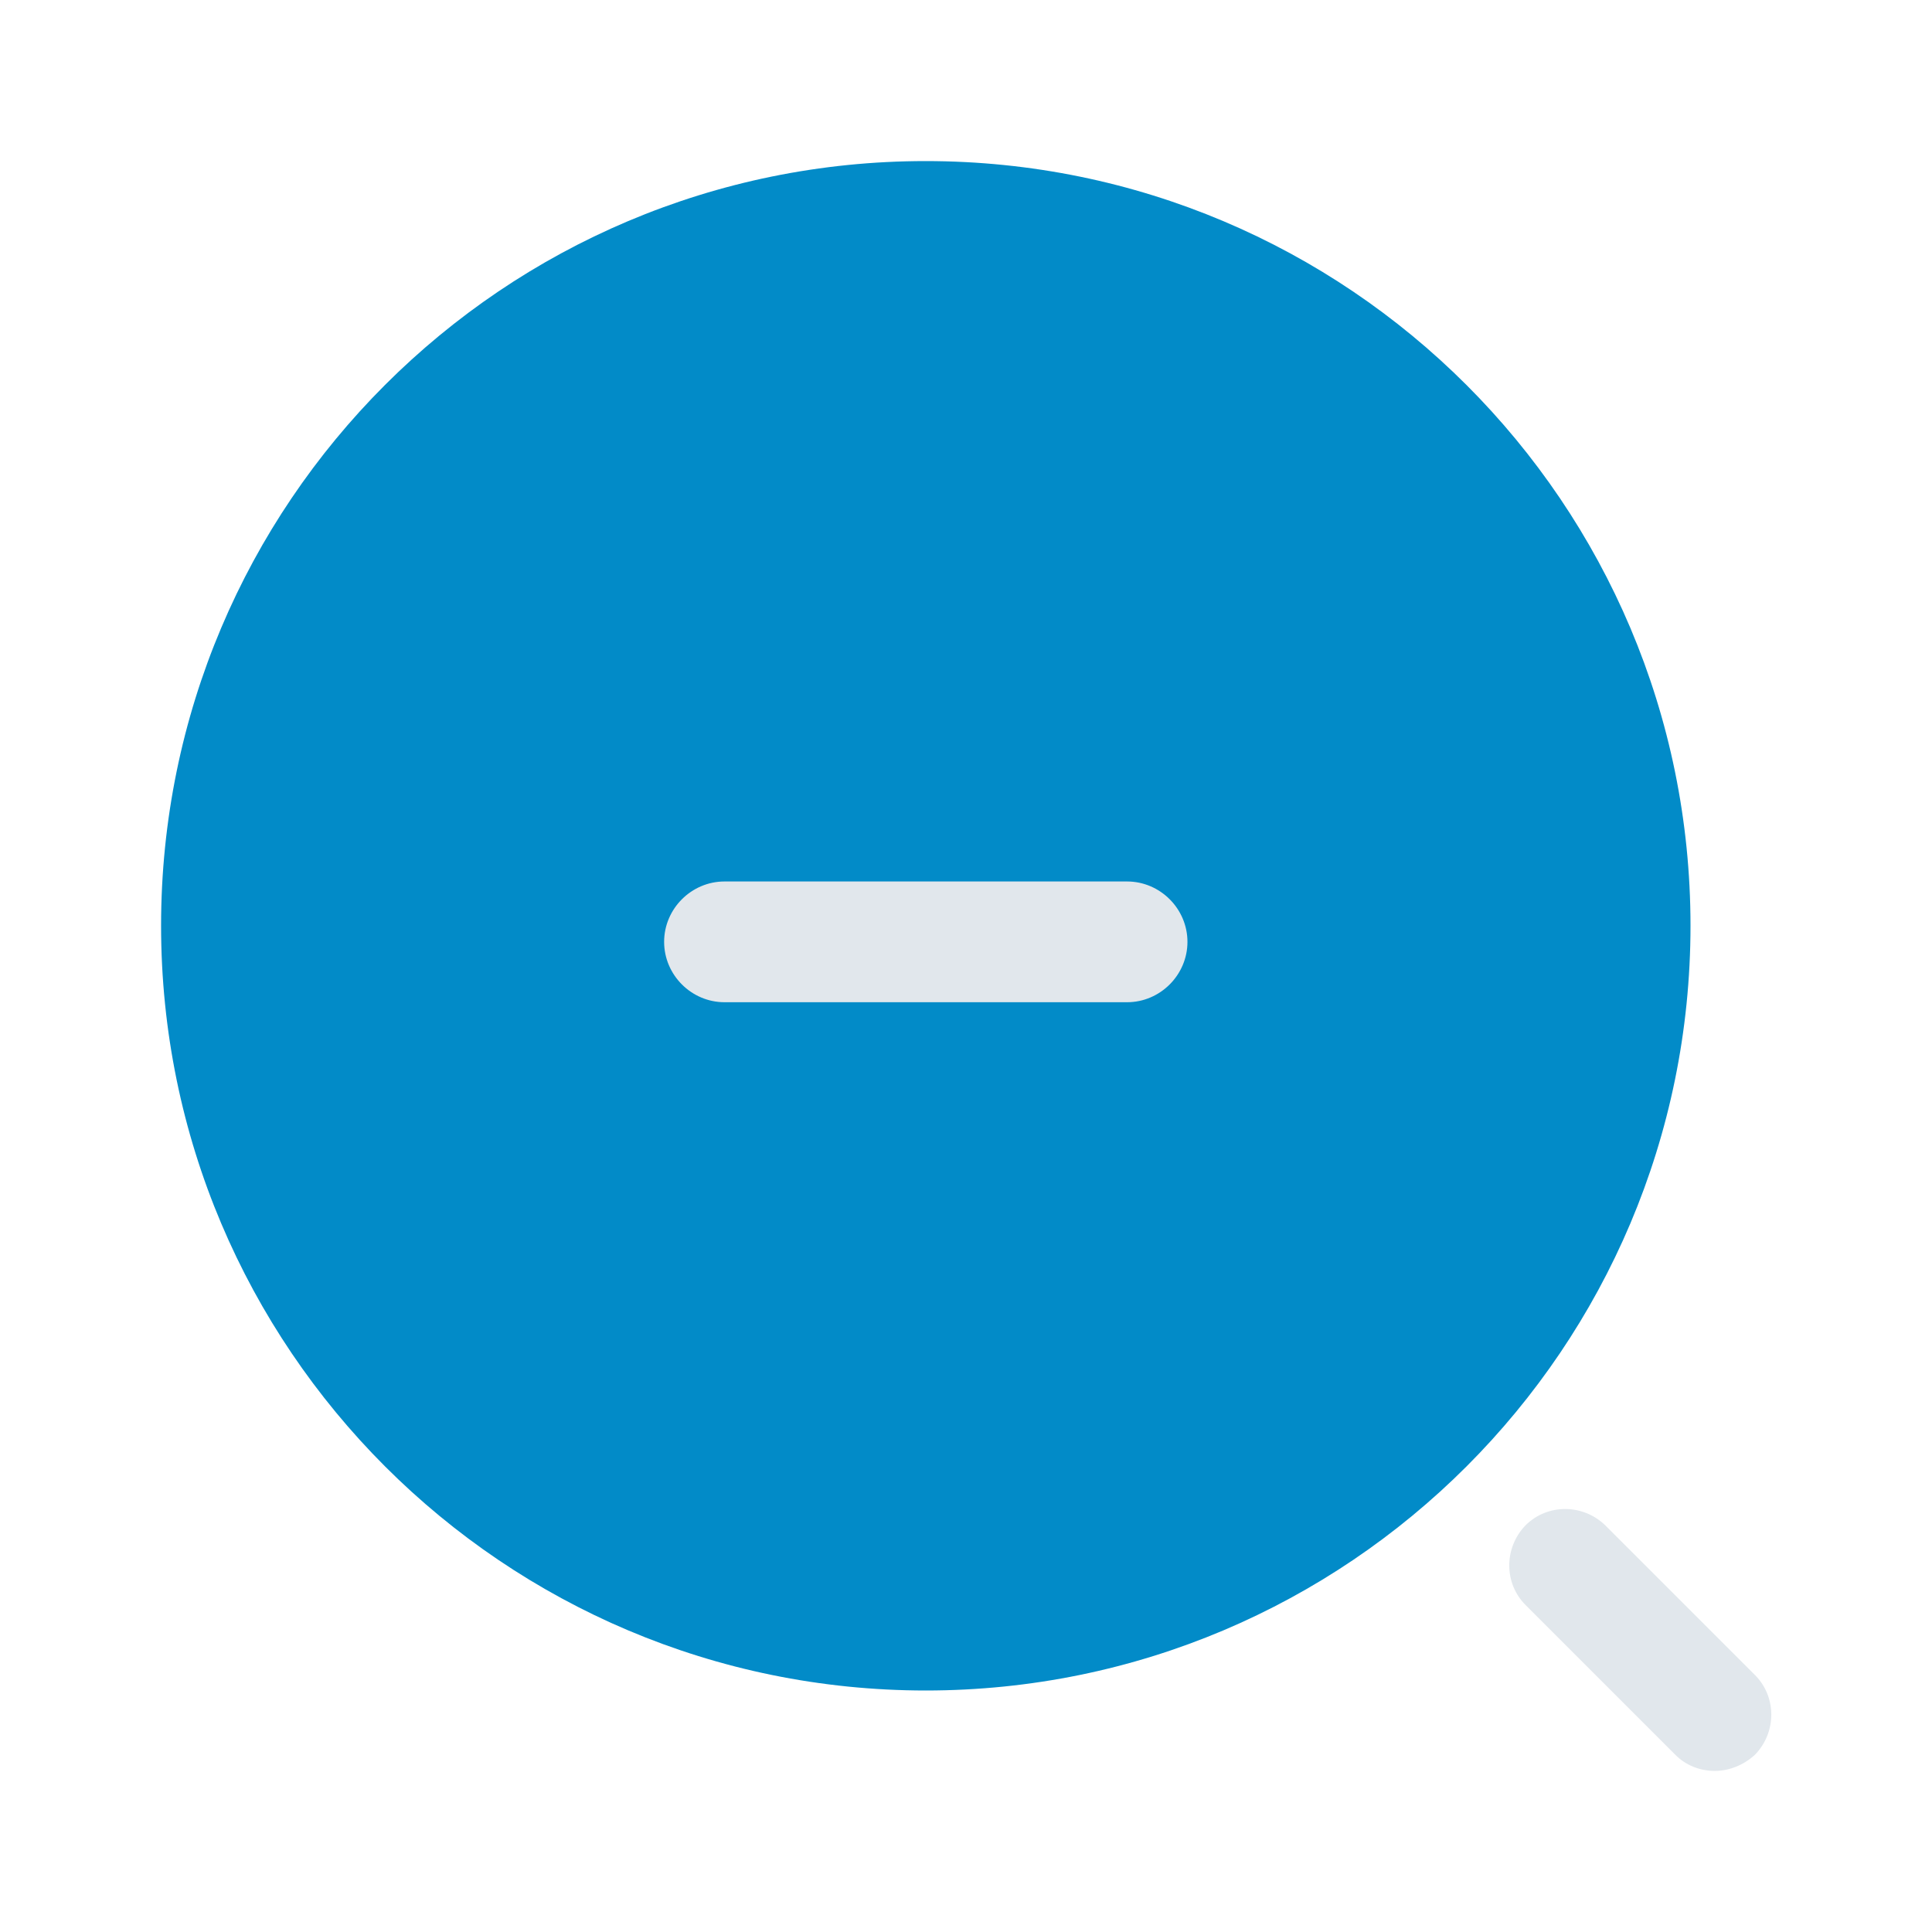
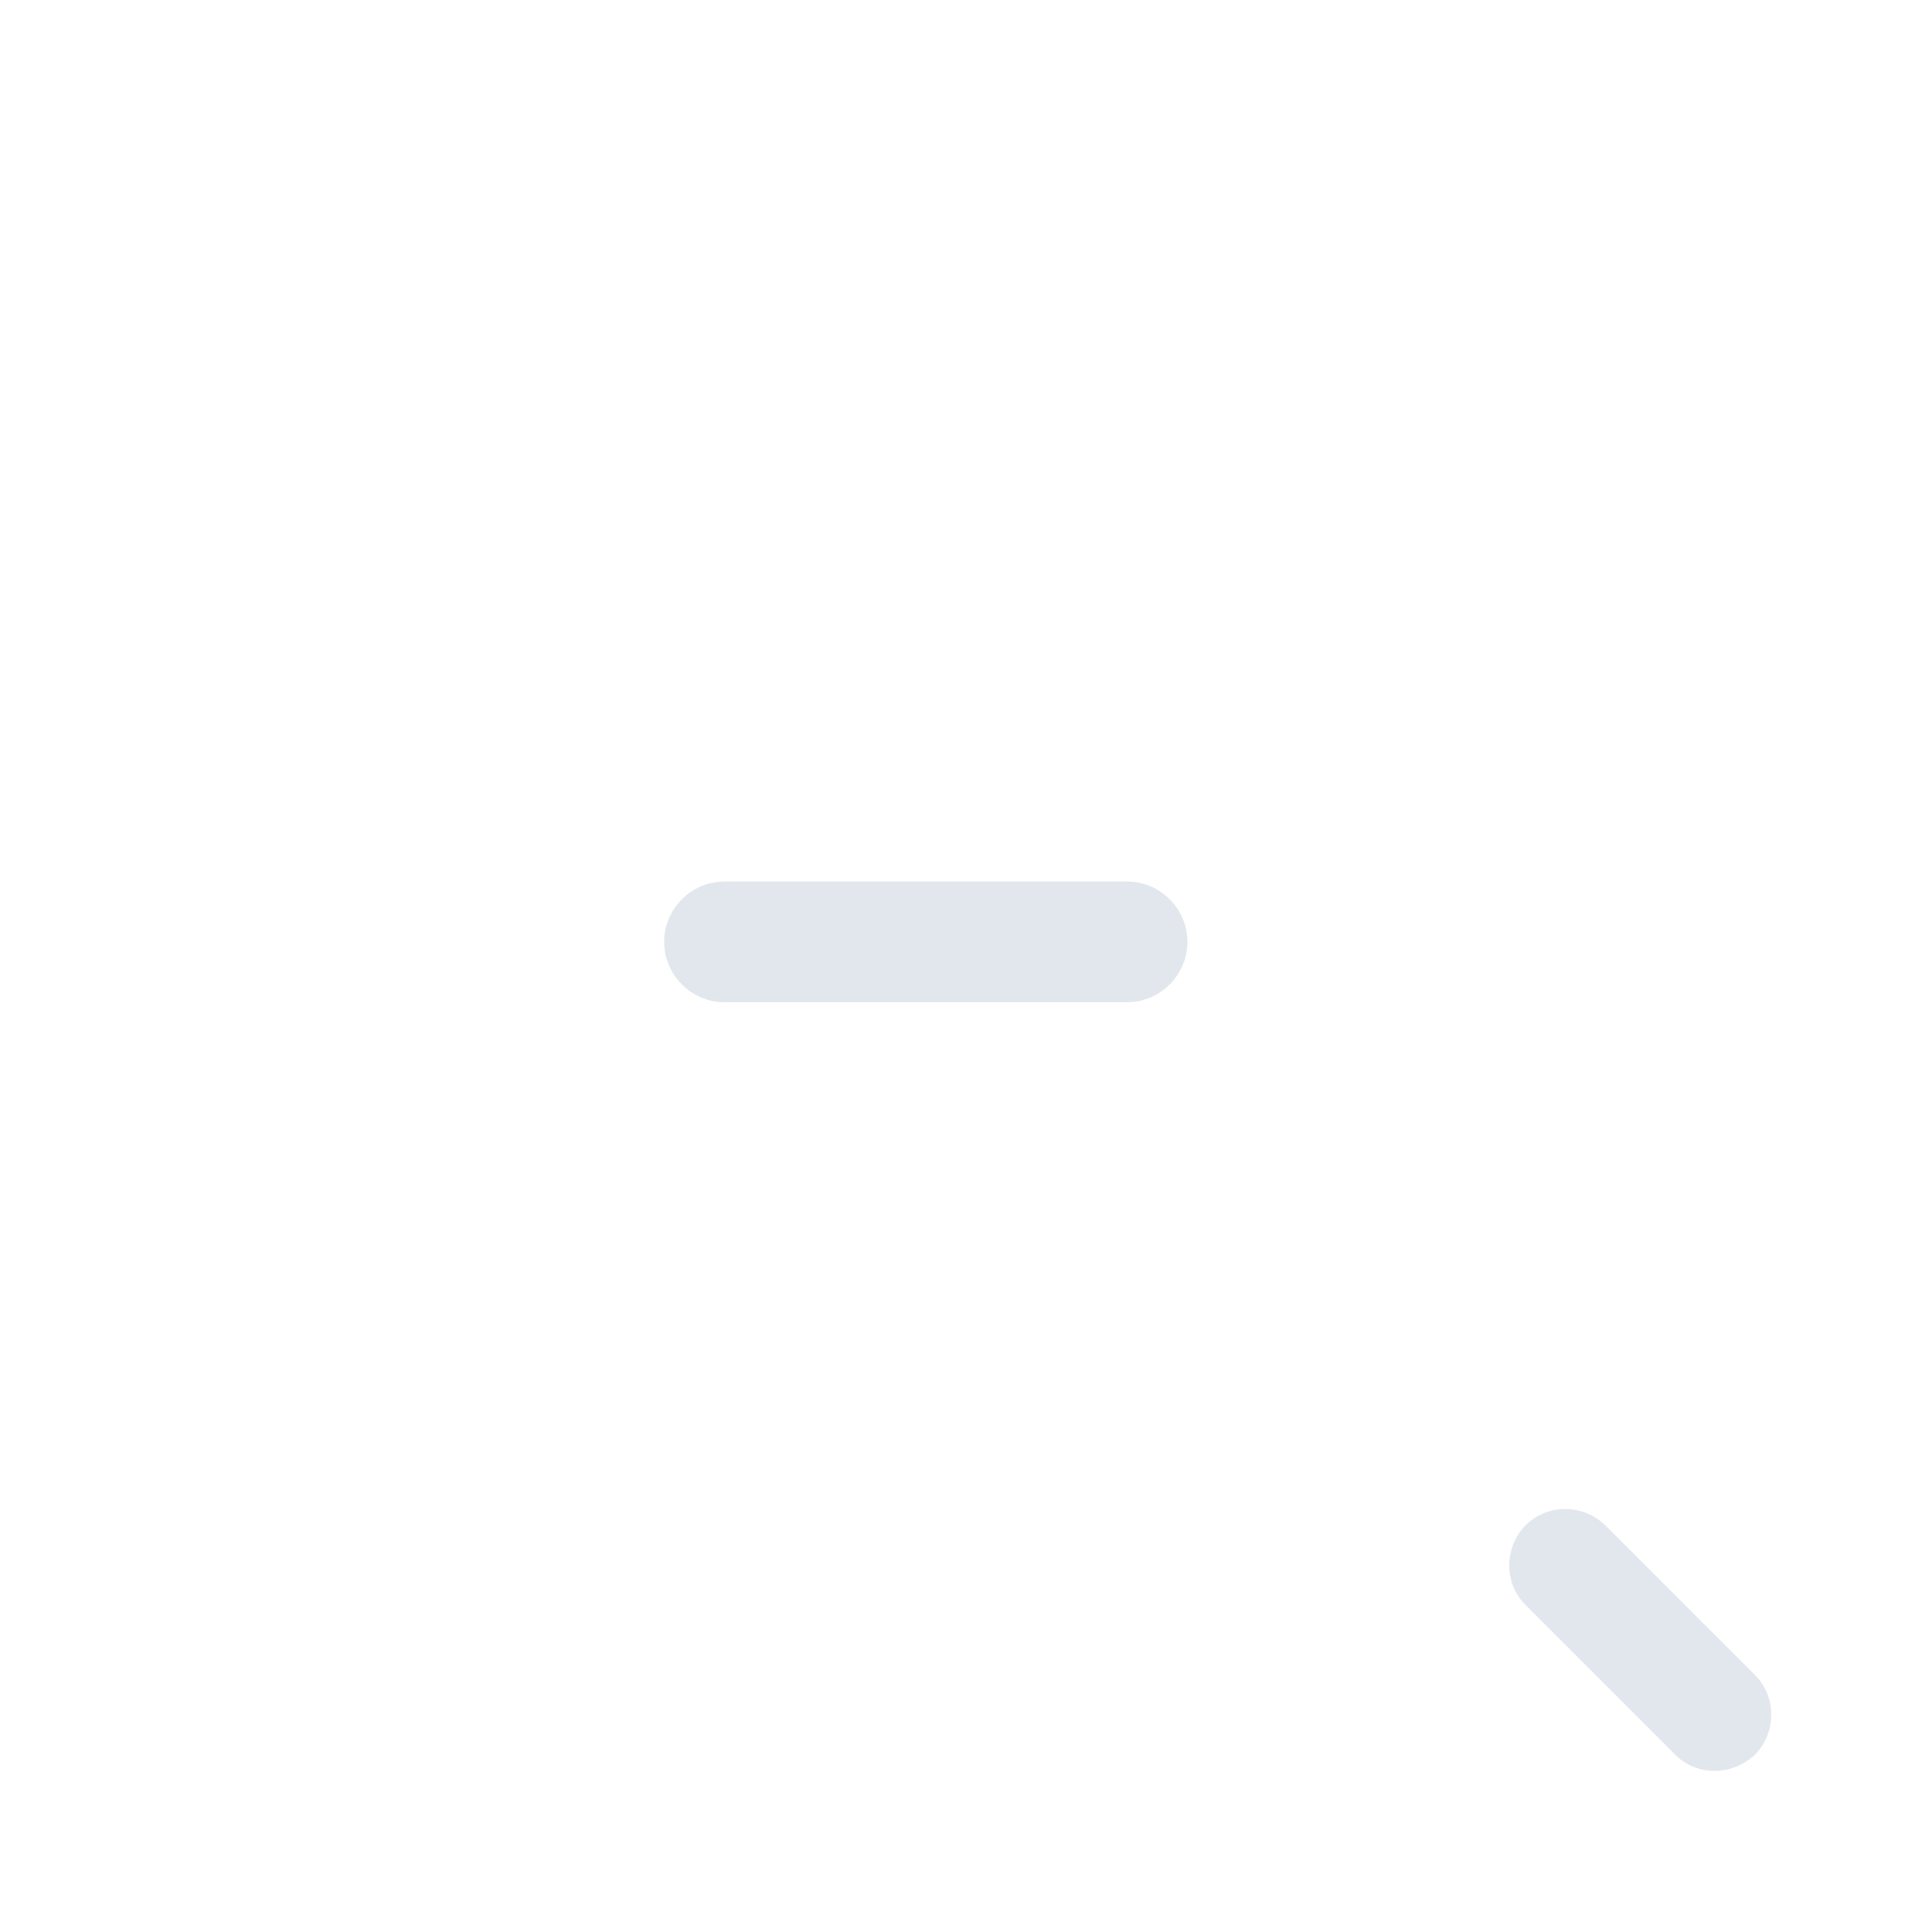
<svg xmlns="http://www.w3.org/2000/svg" id="Livello_1" version="1.1" viewBox="0 0 800 800">
  <defs>
    <style>
      .st0 {
        fill: #e1e7ec;
      }

      .st1 {
        fill: #028bc8;
        isolation: isolate;
      }
    </style>
  </defs>
-   <path class="st1" d="M383.3,700c174.9,0,316.7-141.8,316.7-316.7S558.2,66.7,383.3,66.7,66.7,208.4,66.7,383.3s141.8,316.7,316.7,316.7Z" />
  <path class="st0" d="M710,733.3c-6,0-12-2.3-16.3-6.7l-62-62c-9-9-9-23.7,0-33,9-9,23.7-9,33,0l62,62c9,9,9,23.7,0,33-4.7,4.3-10.7,6.7-16.7,6.7Z" />
  <path class="st0" d="M466.7,415h-166.7c-13.7,0-25-11.3-25-25s11.3-25,25-25h166.7c13.7,0,25,11.3,25,25s-11.3,25-25,25Z" />
</svg>